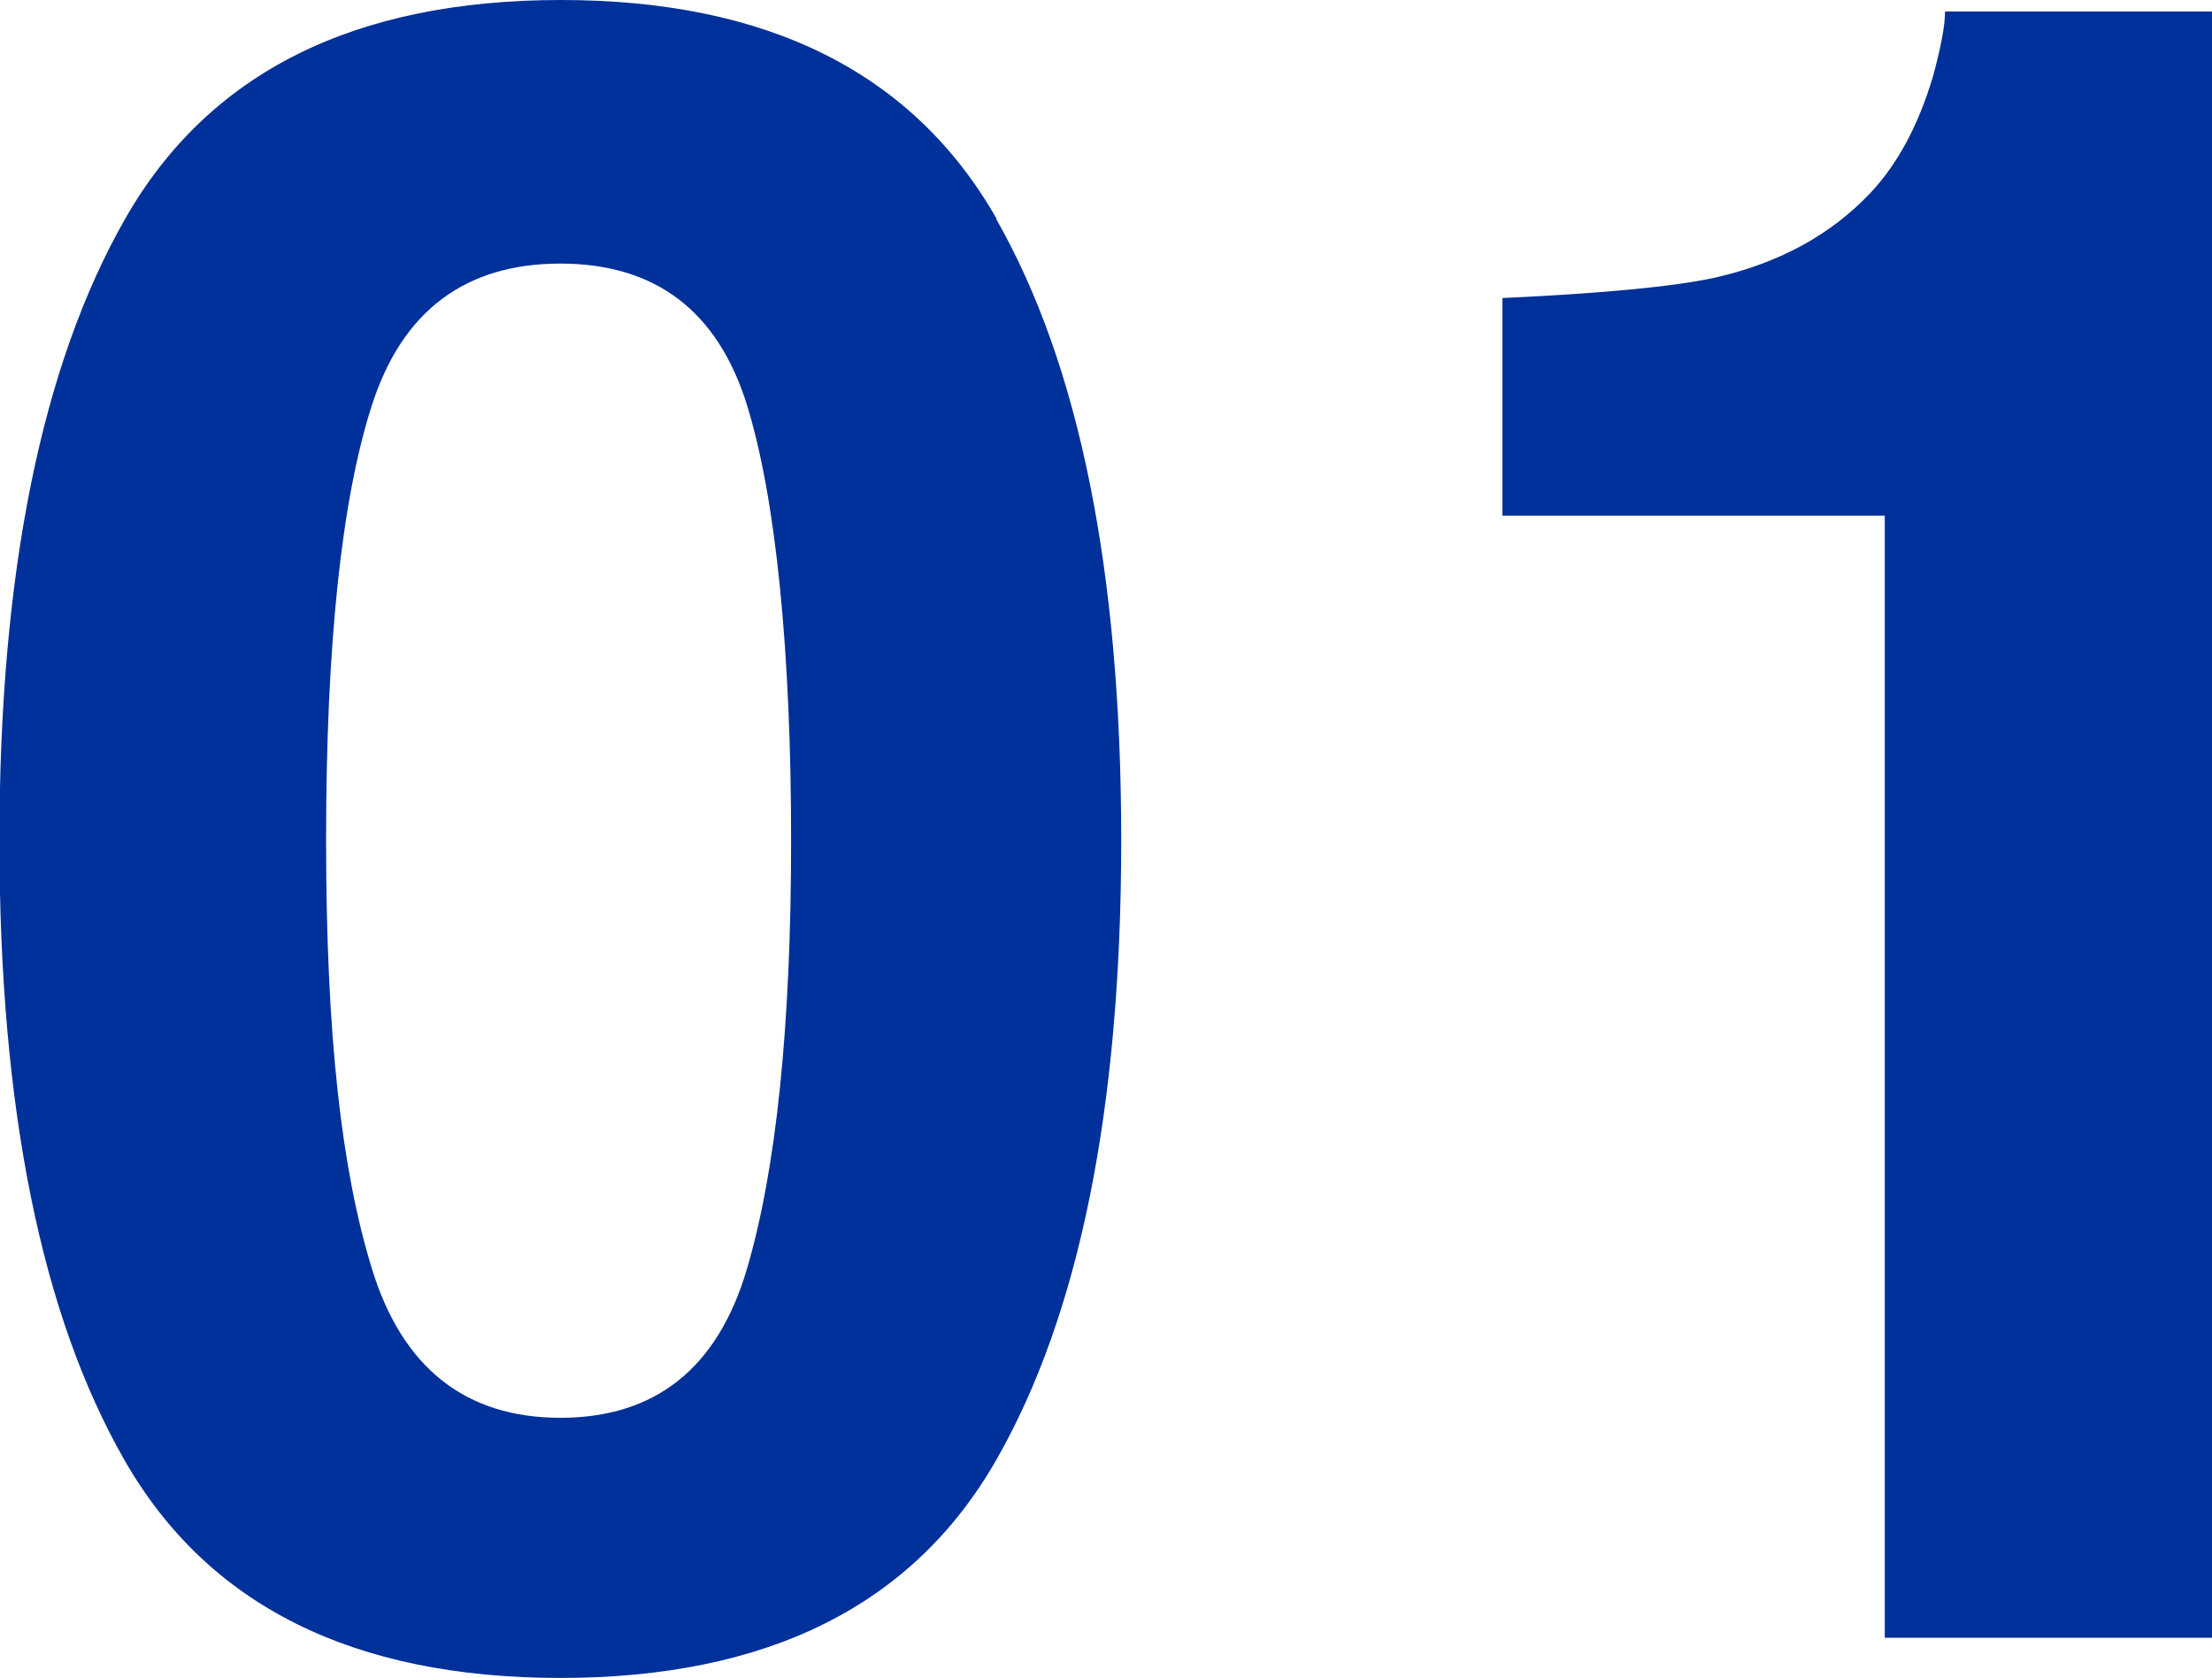
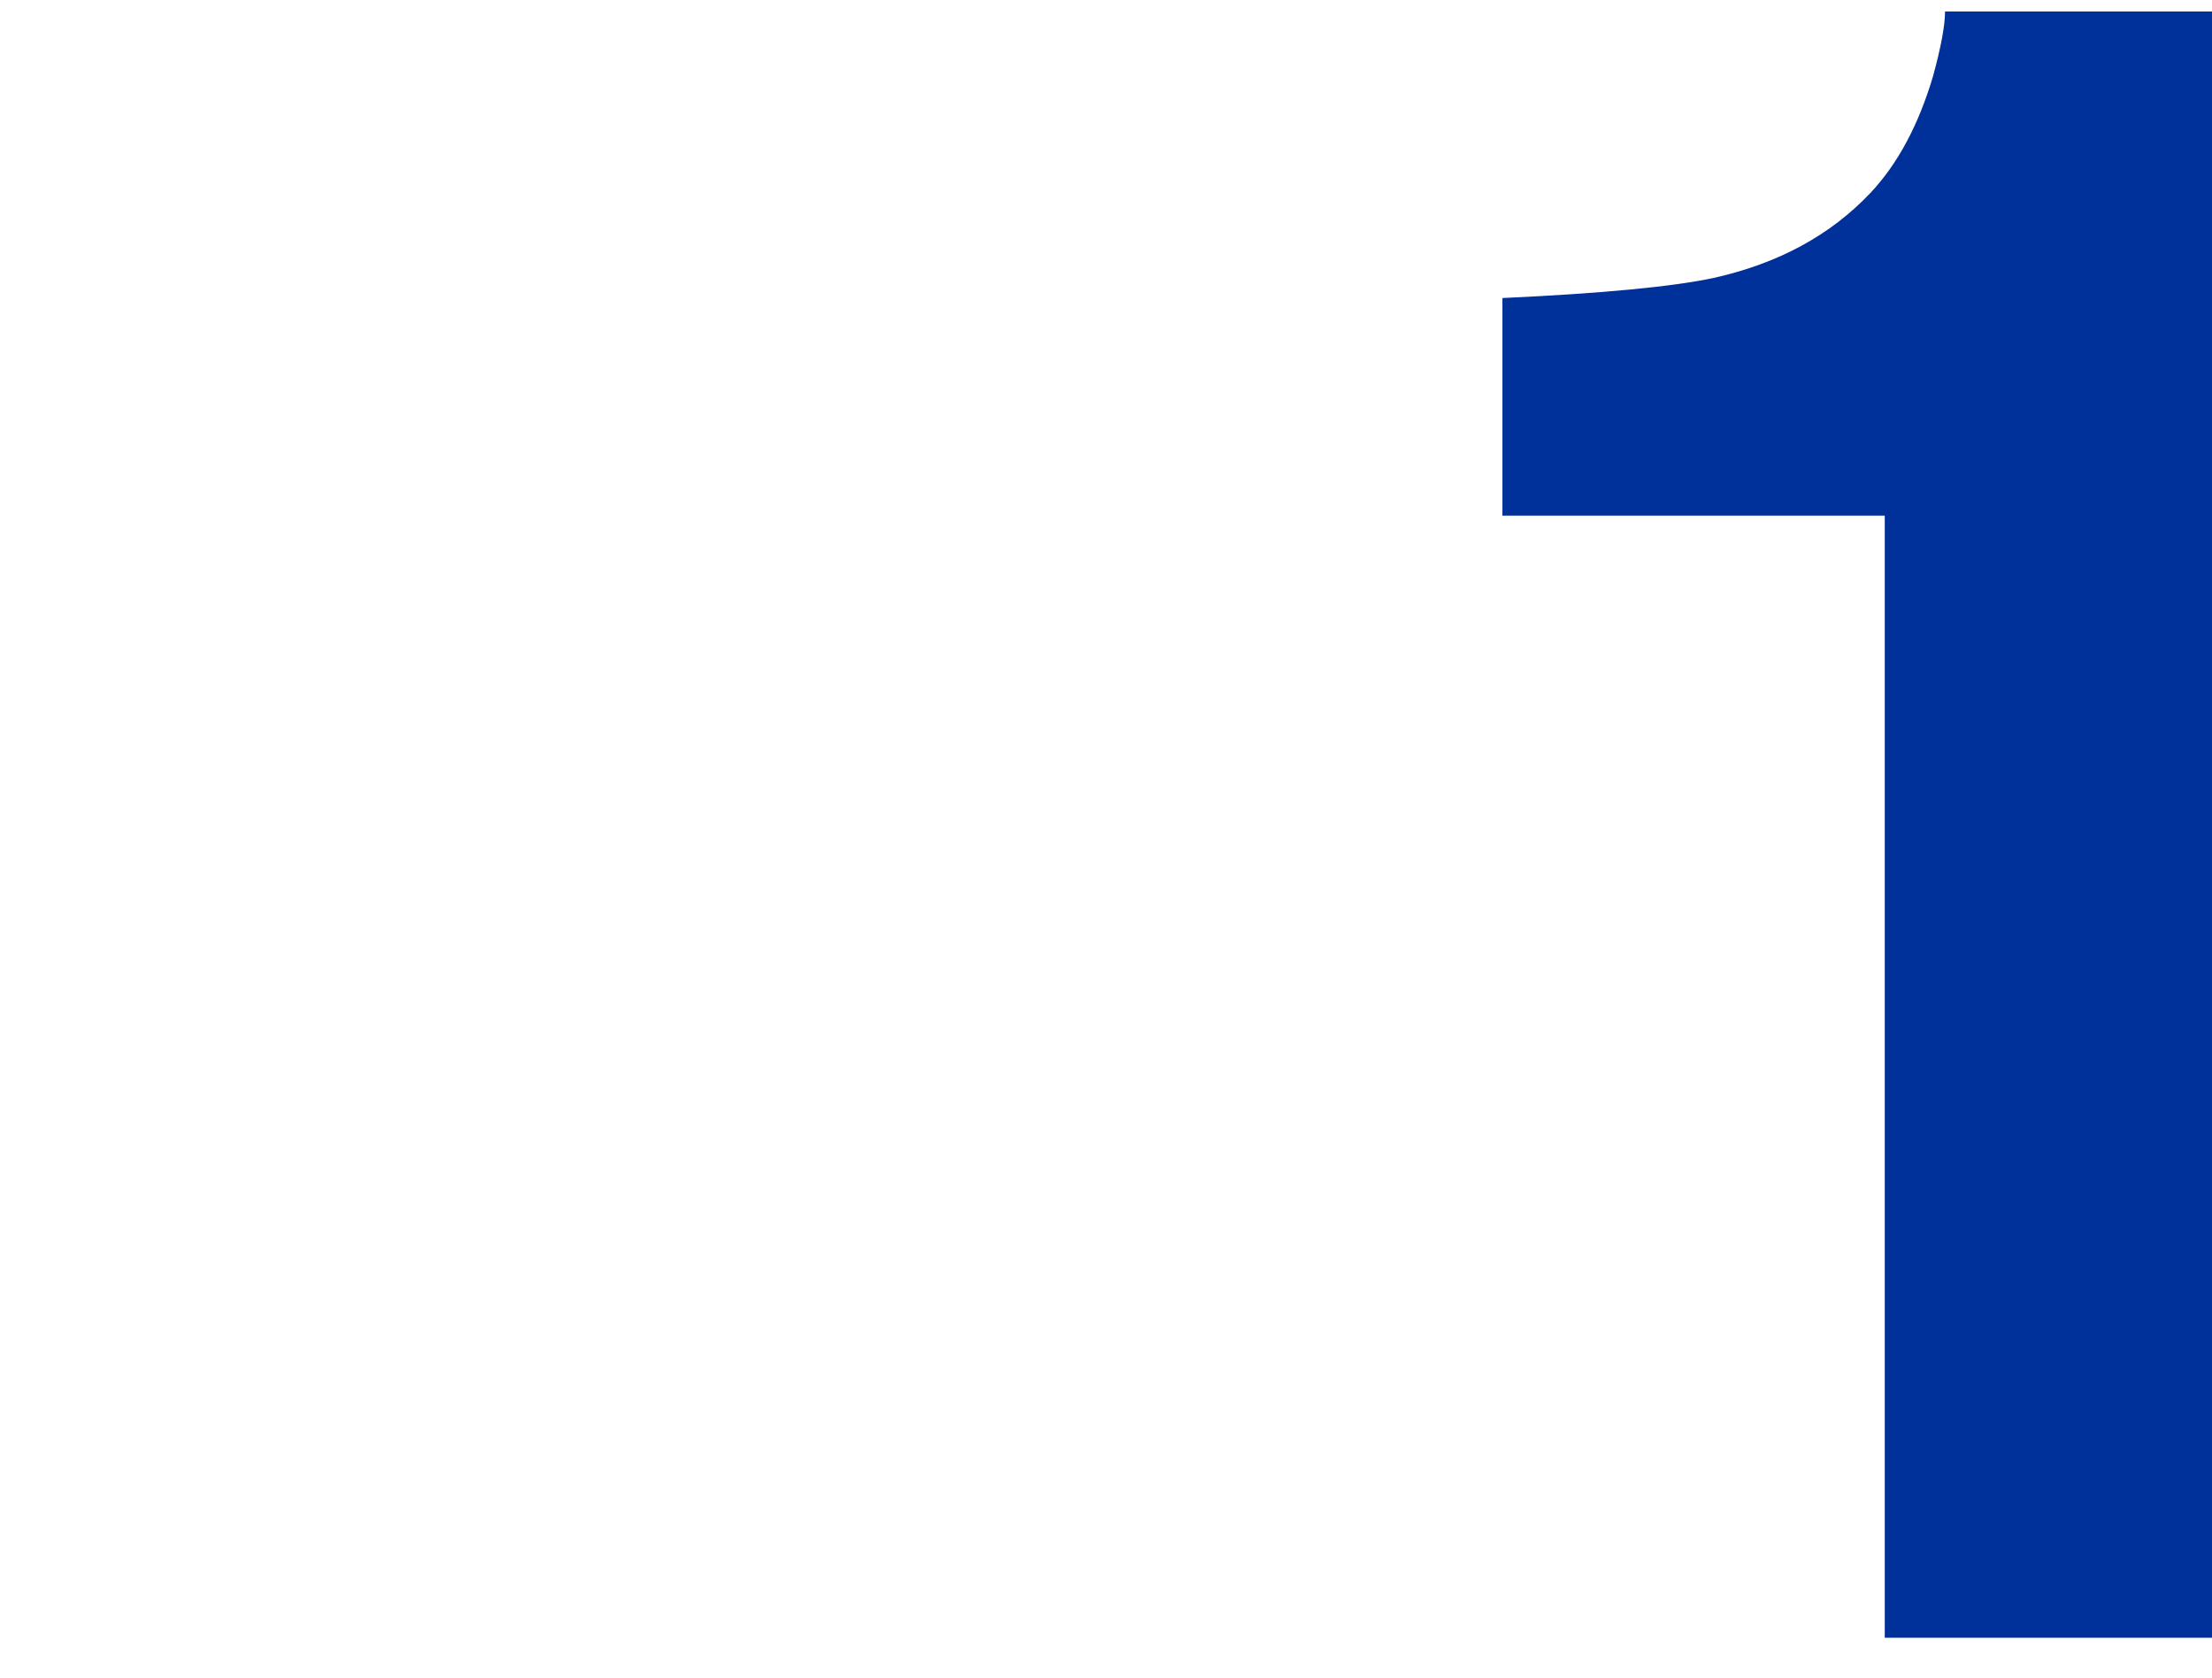
<svg xmlns="http://www.w3.org/2000/svg" id="_レイヤー_2" viewBox="0 0 38.53 29.22">
  <defs>
    <style>.cls-1{fill:#00309a;}</style>
  </defs>
  <g id="_デザイン">
-     <path class="cls-1" d="m17.35,3.81c1.45,2.54,2.18,6.15,2.18,10.82s-.73,8.27-2.18,10.8c-1.45,2.53-3.98,3.79-7.59,3.79s-6.14-1.26-7.59-3.79c-1.45-2.53-2.18-6.13-2.18-10.8S.73,6.35,2.18,3.81,6.16,0,9.77,0s6.14,1.27,7.59,3.81ZM6.48,22.1c.53,1.72,1.63,2.59,3.28,2.59s2.74-.86,3.25-2.59c.51-1.73.77-4.22.77-7.47s-.26-5.94-.77-7.58-1.6-2.46-3.25-2.46-2.75.82-3.28,2.46-.8,4.17-.8,7.58.27,5.75.8,7.47Z" />
    <path class="cls-1" d="m26.17,8.98v-3.79c1.75-.08,2.98-.2,3.68-.35,1.12-.25,2.03-.74,2.73-1.48.48-.51.84-1.19,1.09-2.03.14-.51.21-.89.21-1.13h4.65v28.32h-5.7V8.98h-6.66Z" />
  </g>
</svg>